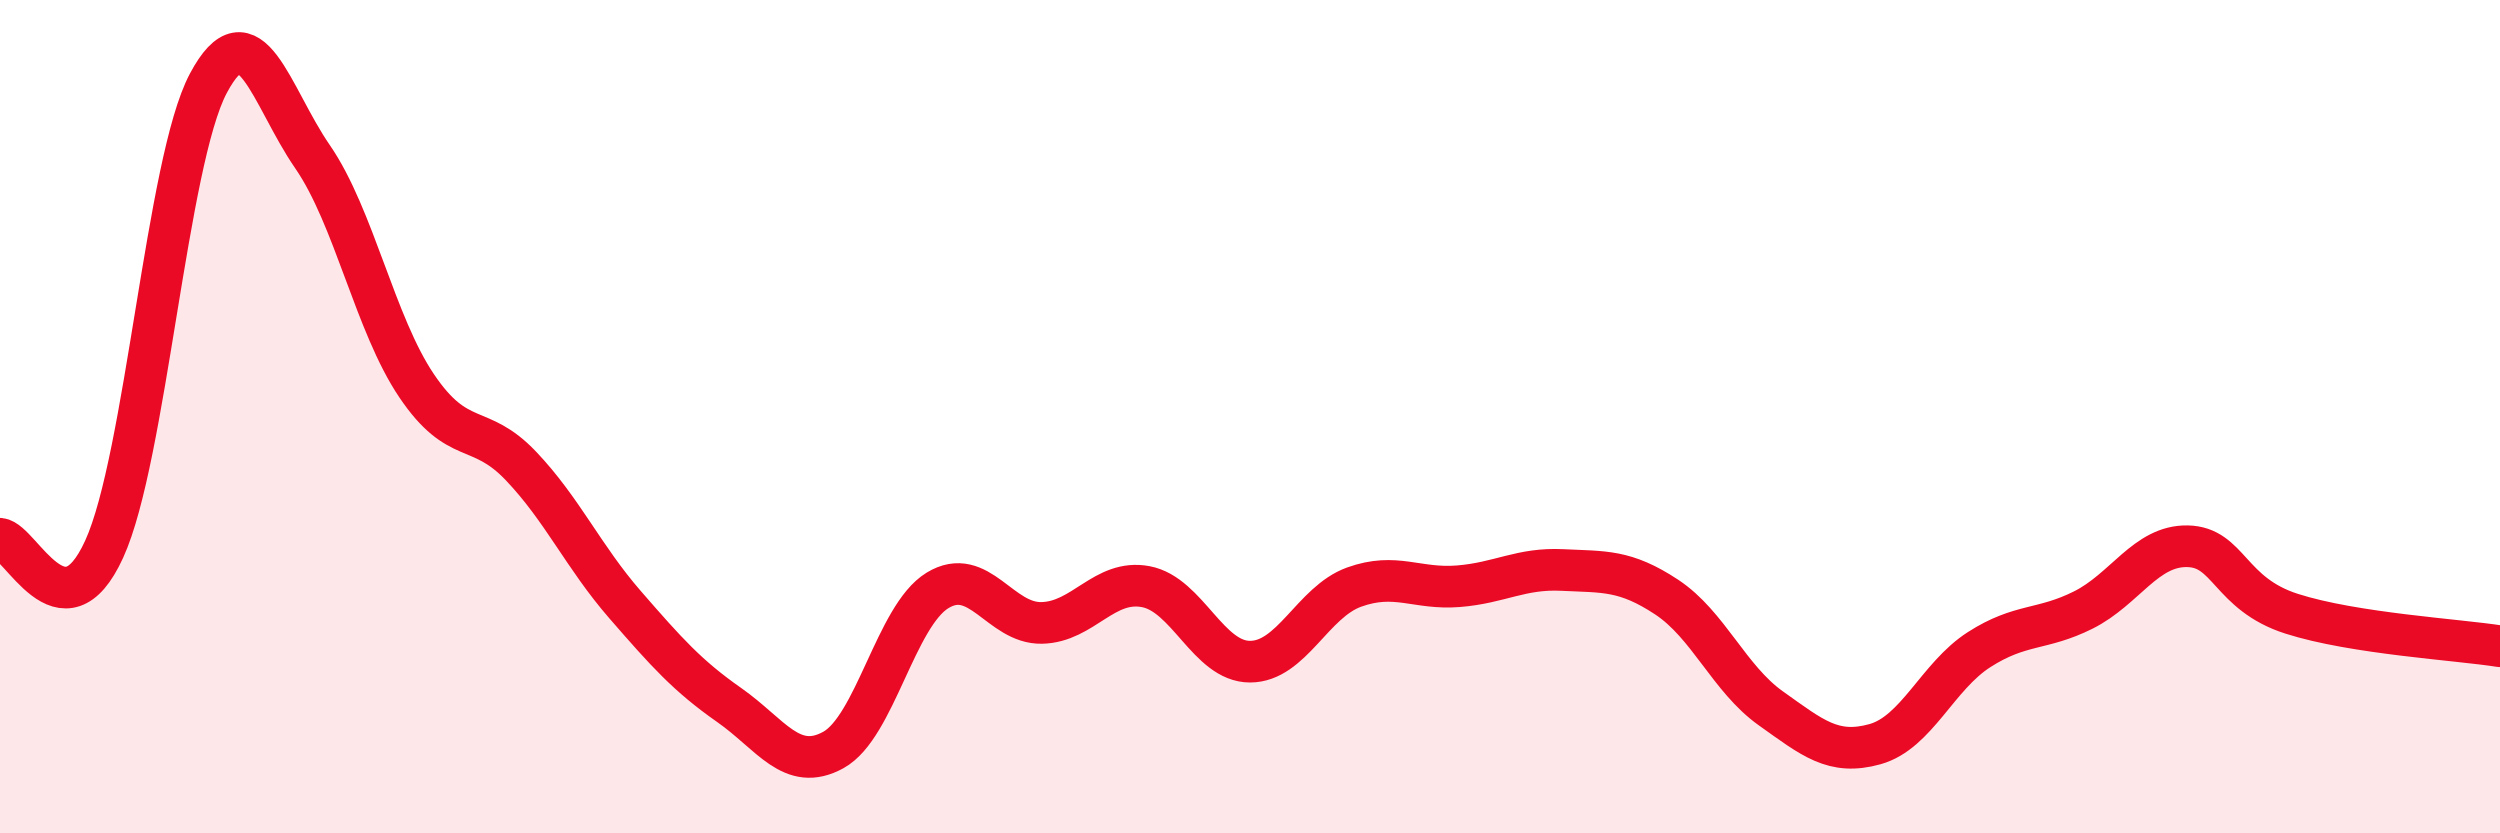
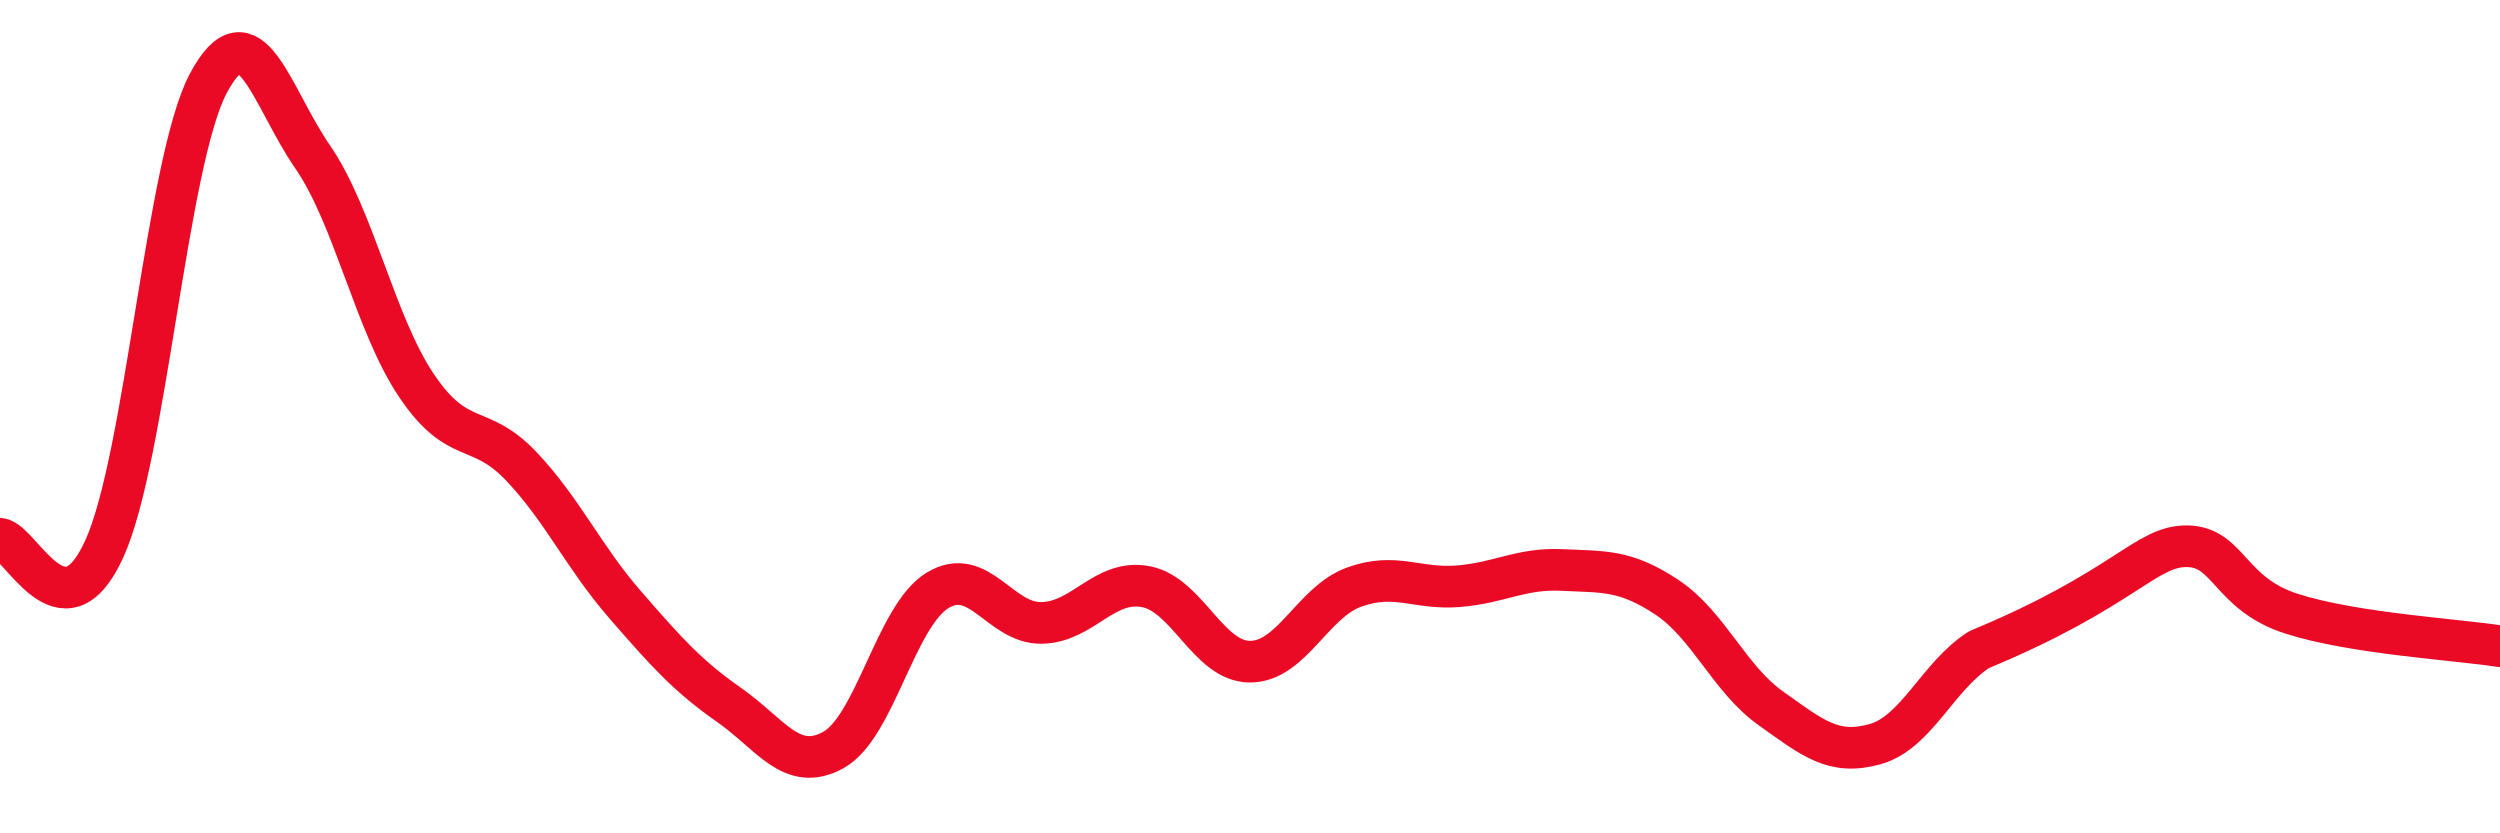
<svg xmlns="http://www.w3.org/2000/svg" width="60" height="20" viewBox="0 0 60 20">
-   <path d="M 0,12.93 C 0.5,12.98 1.5,15.37 2.5,13.18 C 3.5,10.99 4,3.88 5,2 C 6,0.12 6.5,2.31 7.5,3.76 C 8.5,5.21 9,7.78 10,9.26 C 11,10.74 11.5,10.13 12.5,11.18 C 13.5,12.23 14,13.36 15,14.51 C 16,15.66 16.5,16.22 17.5,16.92 C 18.5,17.62 19,18.55 20,18 C 21,17.45 21.5,14.78 22.5,14.17 C 23.5,13.56 24,14.97 25,14.95 C 26,14.93 26.5,13.89 27.5,14.08 C 28.5,14.27 29,15.88 30,15.88 C 31,15.88 31.5,14.45 32.5,14.09 C 33.5,13.73 34,14.15 35,14.07 C 36,13.99 36.5,13.63 37.5,13.68 C 38.5,13.73 39,13.67 40,14.33 C 41,14.99 41.5,16.29 42.5,17 C 43.5,17.71 44,18.14 45,17.86 C 46,17.58 46.5,16.23 47.5,15.59 C 48.5,14.95 49,15.14 50,14.64 C 51,14.14 51.5,13.09 52.5,13.11 C 53.5,13.13 53.5,14.25 55,14.73 C 56.5,15.21 59,15.35 60,15.51L60 20L0 20Z" fill="#EB0A25" opacity="0.1" stroke-linecap="round" stroke-linejoin="round" />
-   <path d="M 0,12.93 C 0.5,12.98 1.5,15.37 2.5,13.18 C 3.5,10.99 4,3.88 5,2 C 6,0.12 6.5,2.31 7.5,3.76 C 8.5,5.21 9,7.78 10,9.26 C 11,10.74 11.5,10.13 12.5,11.18 C 13.5,12.23 14,13.36 15,14.51 C 16,15.66 16.5,16.22 17.5,16.92 C 18.5,17.62 19,18.55 20,18 C 21,17.45 21.5,14.78 22.5,14.17 C 23.5,13.56 24,14.97 25,14.95 C 26,14.93 26.5,13.89 27.5,14.08 C 28.5,14.27 29,15.88 30,15.88 C 31,15.88 31.5,14.45 32.5,14.09 C 33.5,13.73 34,14.15 35,14.07 C 36,13.99 36.5,13.63 37.5,13.68 C 38.5,13.73 39,13.67 40,14.33 C 41,14.99 41.5,16.29 42.5,17 C 43.5,17.71 44,18.14 45,17.86 C 46,17.58 46.5,16.23 47.5,15.59 C 48.5,14.95 49,15.14 50,14.64 C 51,14.14 51.5,13.09 52.5,13.11 C 53.5,13.13 53.5,14.25 55,14.73 C 56.5,15.21 59,15.35 60,15.51" stroke="#EB0A25" stroke-width="1" fill="none" stroke-linecap="round" stroke-linejoin="round" />
+   <path d="M 0,12.93 C 0.5,12.98 1.5,15.37 2.5,13.18 C 3.5,10.99 4,3.88 5,2 C 6,0.12 6.5,2.31 7.5,3.76 C 8.5,5.21 9,7.78 10,9.26 C 11,10.74 11.5,10.13 12.5,11.18 C 13.5,12.23 14,13.36 15,14.51 C 16,15.66 16.5,16.22 17.5,16.92 C 18.5,17.62 19,18.55 20,18 C 21,17.45 21.5,14.78 22.5,14.17 C 23.5,13.56 24,14.97 25,14.95 C 26,14.93 26.5,13.89 27.5,14.08 C 28.5,14.27 29,15.88 30,15.88 C 31,15.88 31.5,14.45 32.5,14.09 C 33.5,13.73 34,14.15 35,14.07 C 36,13.99 36.5,13.63 37.5,13.68 C 38.5,13.73 39,13.67 40,14.33 C 41,14.99 41.5,16.29 42.5,17 C 43.5,17.71 44,18.14 45,17.86 C 46,17.58 46.5,16.23 47.5,15.59 C 51,14.14 51.5,13.09 52.5,13.11 C 53.5,13.13 53.5,14.25 55,14.73 C 56.5,15.21 59,15.35 60,15.51" stroke="#EB0A25" stroke-width="1" fill="none" stroke-linecap="round" stroke-linejoin="round" />
</svg>